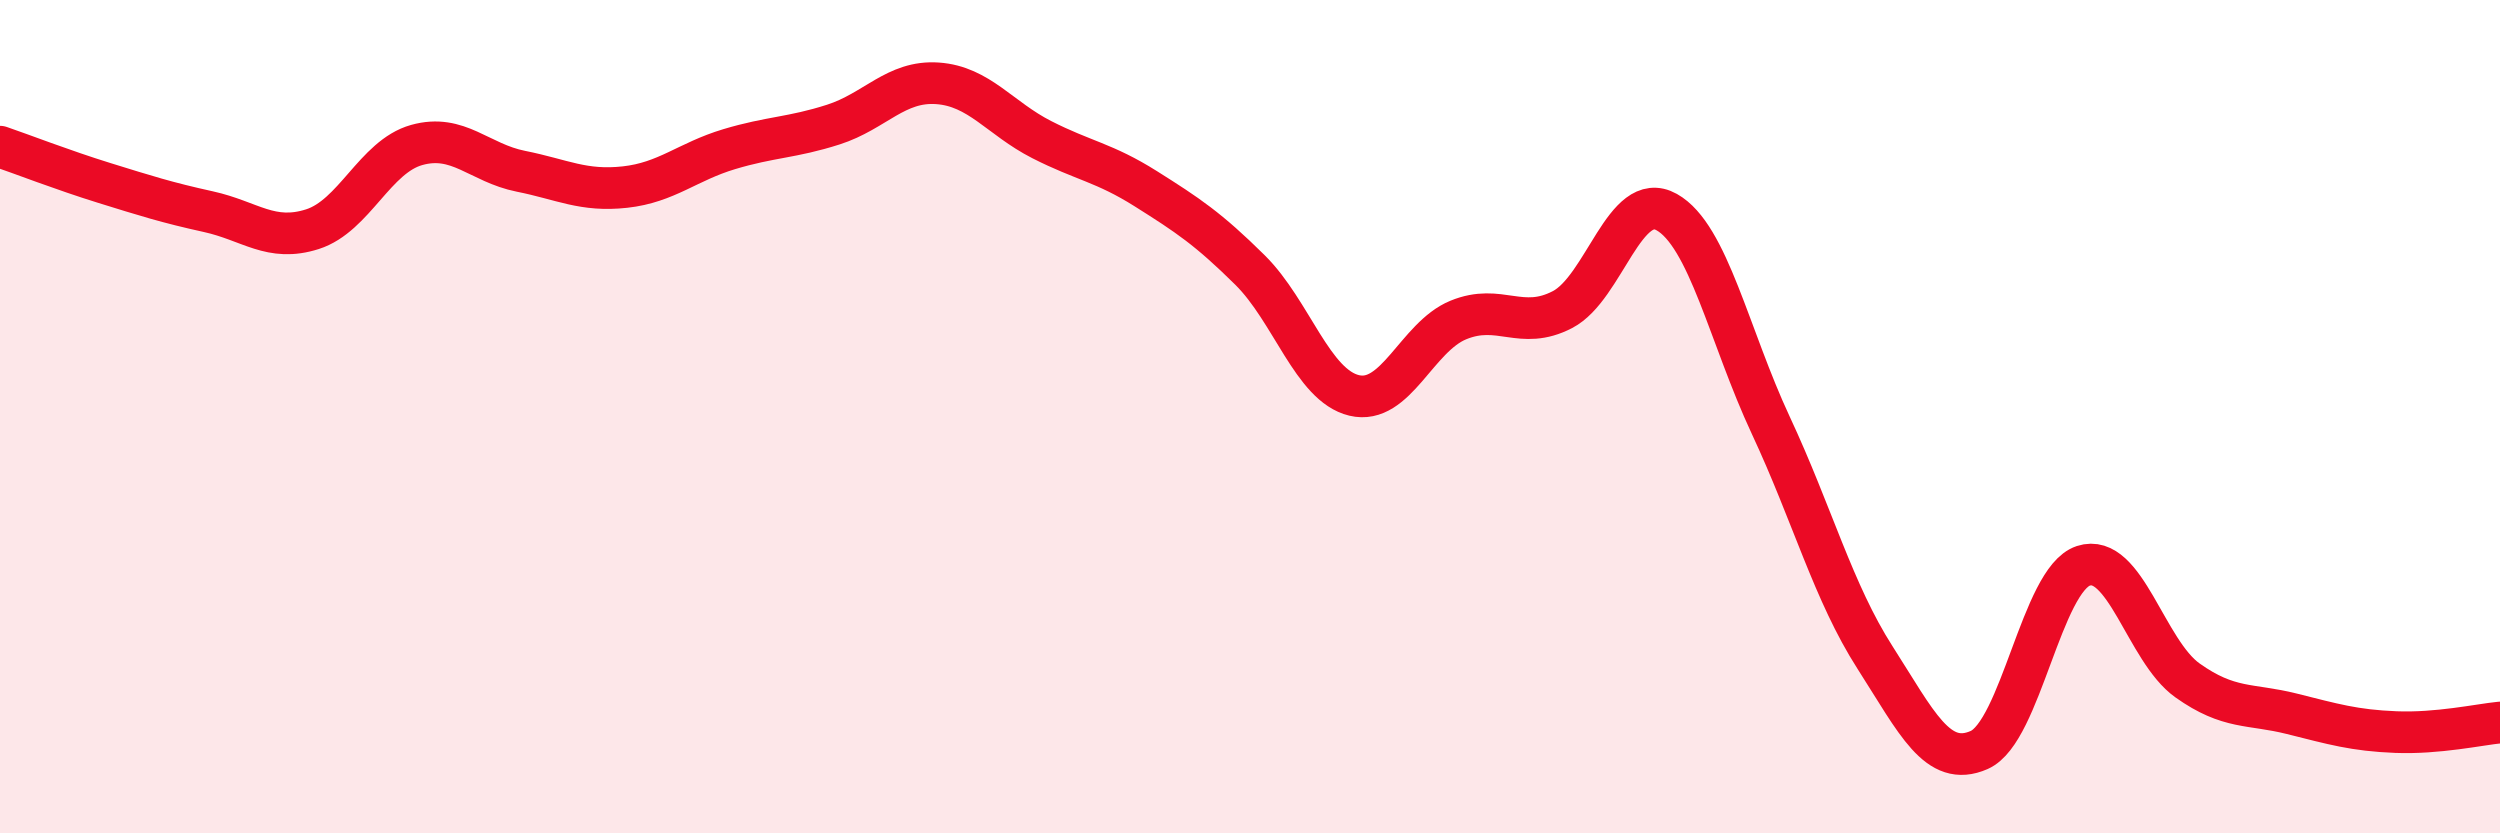
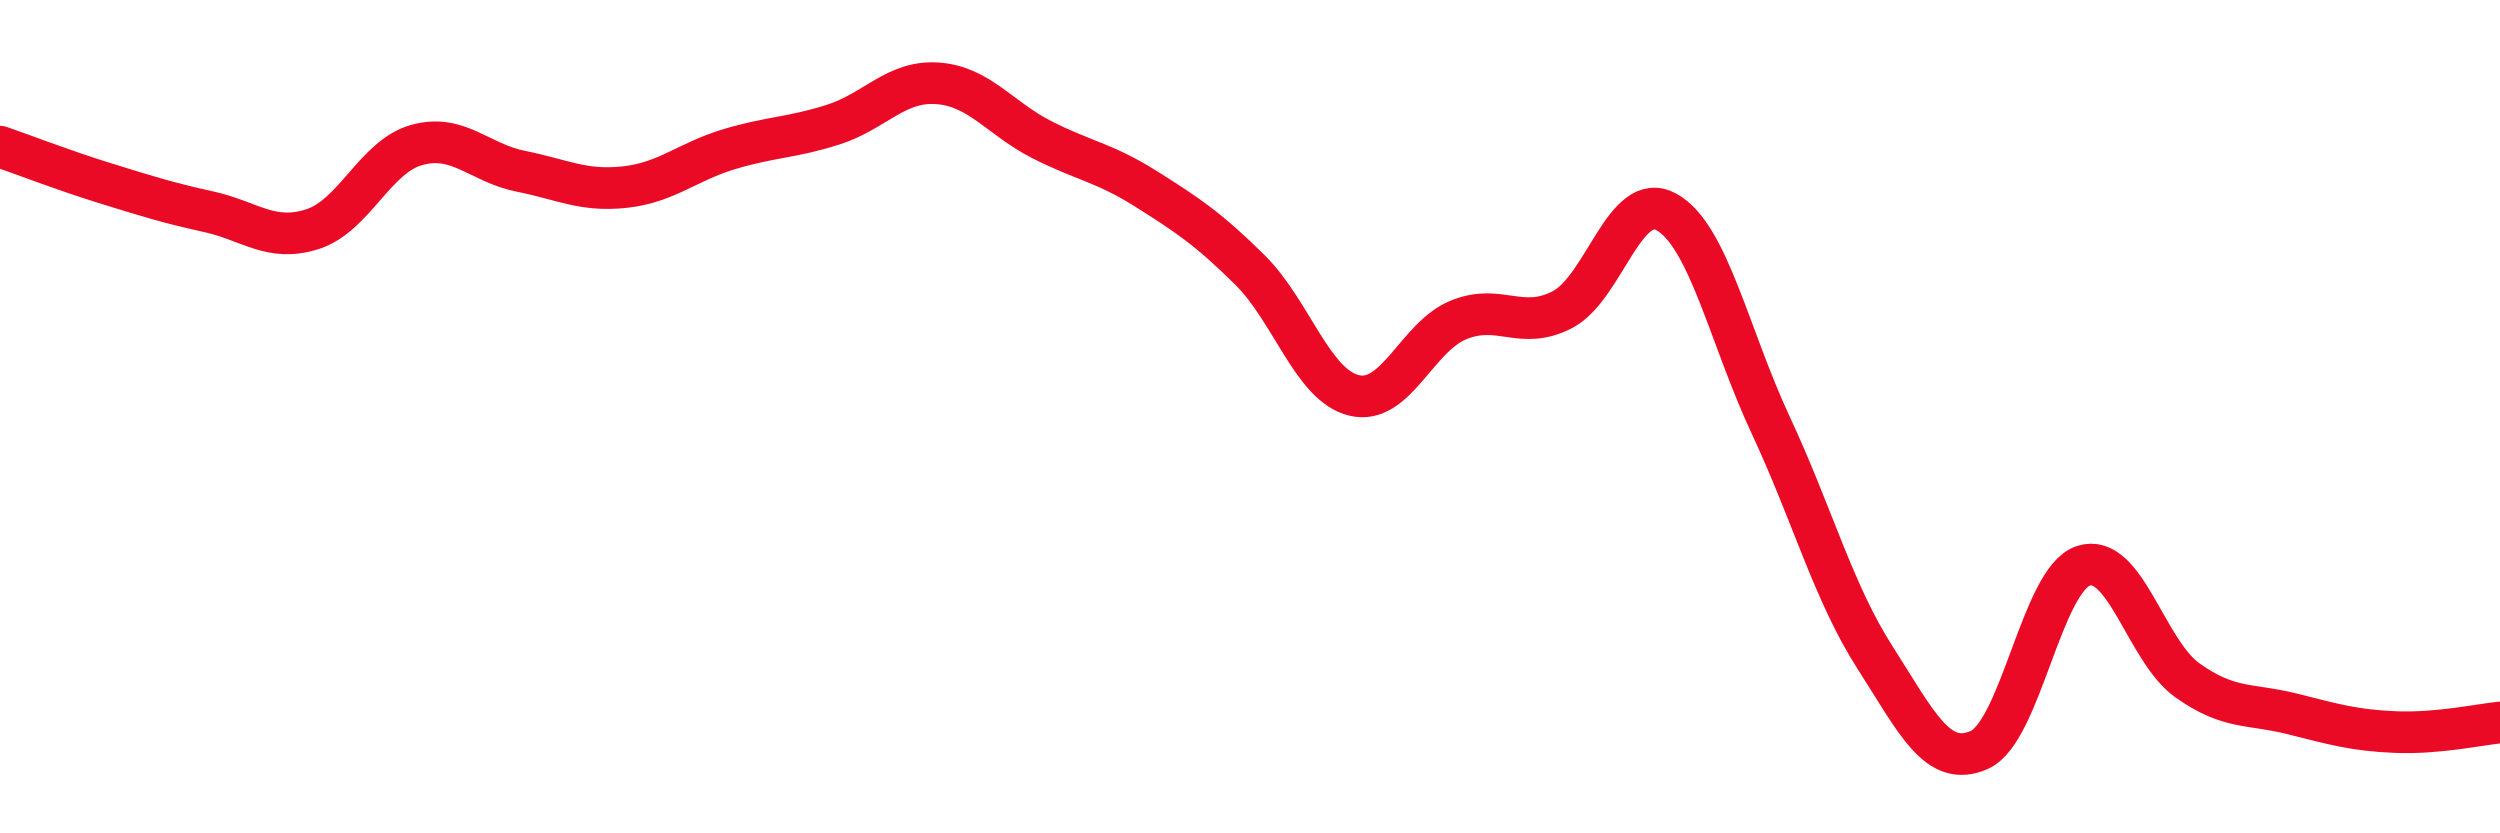
<svg xmlns="http://www.w3.org/2000/svg" width="60" height="20" viewBox="0 0 60 20">
-   <path d="M 0,3.52 C 0.5,3.69 1.5,4.08 2.5,4.39 C 3.5,4.7 4,4.86 5,5.08 C 6,5.3 6.5,5.82 7.5,5.5 C 8.5,5.18 9,3.76 10,3.48 C 11,3.2 11.5,3.91 12.5,4.11 C 13.5,4.31 14,4.6 15,4.49 C 16,4.38 16.5,3.88 17.5,3.58 C 18.5,3.28 19,3.31 20,2.99 C 21,2.67 21.5,1.93 22.5,2 C 23.5,2.07 24,2.84 25,3.35 C 26,3.86 26.5,3.9 27.5,4.53 C 28.5,5.16 29,5.49 30,6.48 C 31,7.47 31.5,9.25 32.5,9.49 C 33.5,9.73 34,8.09 35,7.68 C 36,7.27 36.5,7.95 37.5,7.43 C 38.5,6.91 39,4.53 40,5.09 C 41,5.65 41.5,8.07 42.5,10.21 C 43.5,12.35 44,14.22 45,15.78 C 46,17.34 46.5,18.44 47.5,18 C 48.5,17.56 49,13.91 50,13.58 C 51,13.25 51.5,15.62 52.5,16.33 C 53.5,17.04 54,16.88 55,17.13 C 56,17.38 56.5,17.53 57.5,17.57 C 58.5,17.61 59.5,17.39 60,17.34L60 20L0 20Z" fill="#EB0A25" opacity="0.1" stroke-linecap="round" stroke-linejoin="round" />
  <path d="M 0,3.52 C 0.5,3.69 1.5,4.08 2.5,4.39 C 3.5,4.7 4,4.86 5,5.08 C 6,5.3 6.5,5.82 7.5,5.5 C 8.5,5.18 9,3.76 10,3.48 C 11,3.2 11.5,3.91 12.5,4.11 C 13.5,4.31 14,4.6 15,4.49 C 16,4.38 16.5,3.88 17.5,3.58 C 18.5,3.28 19,3.31 20,2.99 C 21,2.67 21.5,1.93 22.5,2 C 23.5,2.07 24,2.84 25,3.35 C 26,3.86 26.5,3.9 27.5,4.53 C 28.5,5.16 29,5.49 30,6.48 C 31,7.47 31.5,9.25 32.5,9.49 C 33.5,9.73 34,8.09 35,7.68 C 36,7.27 36.5,7.95 37.5,7.43 C 38.5,6.91 39,4.53 40,5.09 C 41,5.65 41.5,8.07 42.5,10.21 C 43.5,12.35 44,14.22 45,15.78 C 46,17.34 46.5,18.44 47.5,18 C 48.5,17.56 49,13.91 50,13.58 C 51,13.25 51.5,15.62 52.5,16.33 C 53.5,17.04 54,16.88 55,17.13 C 56,17.38 56.5,17.53 57.5,17.57 C 58.5,17.61 59.5,17.39 60,17.34" stroke="#EB0A25" stroke-width="1" fill="none" stroke-linecap="round" stroke-linejoin="round" />
</svg>